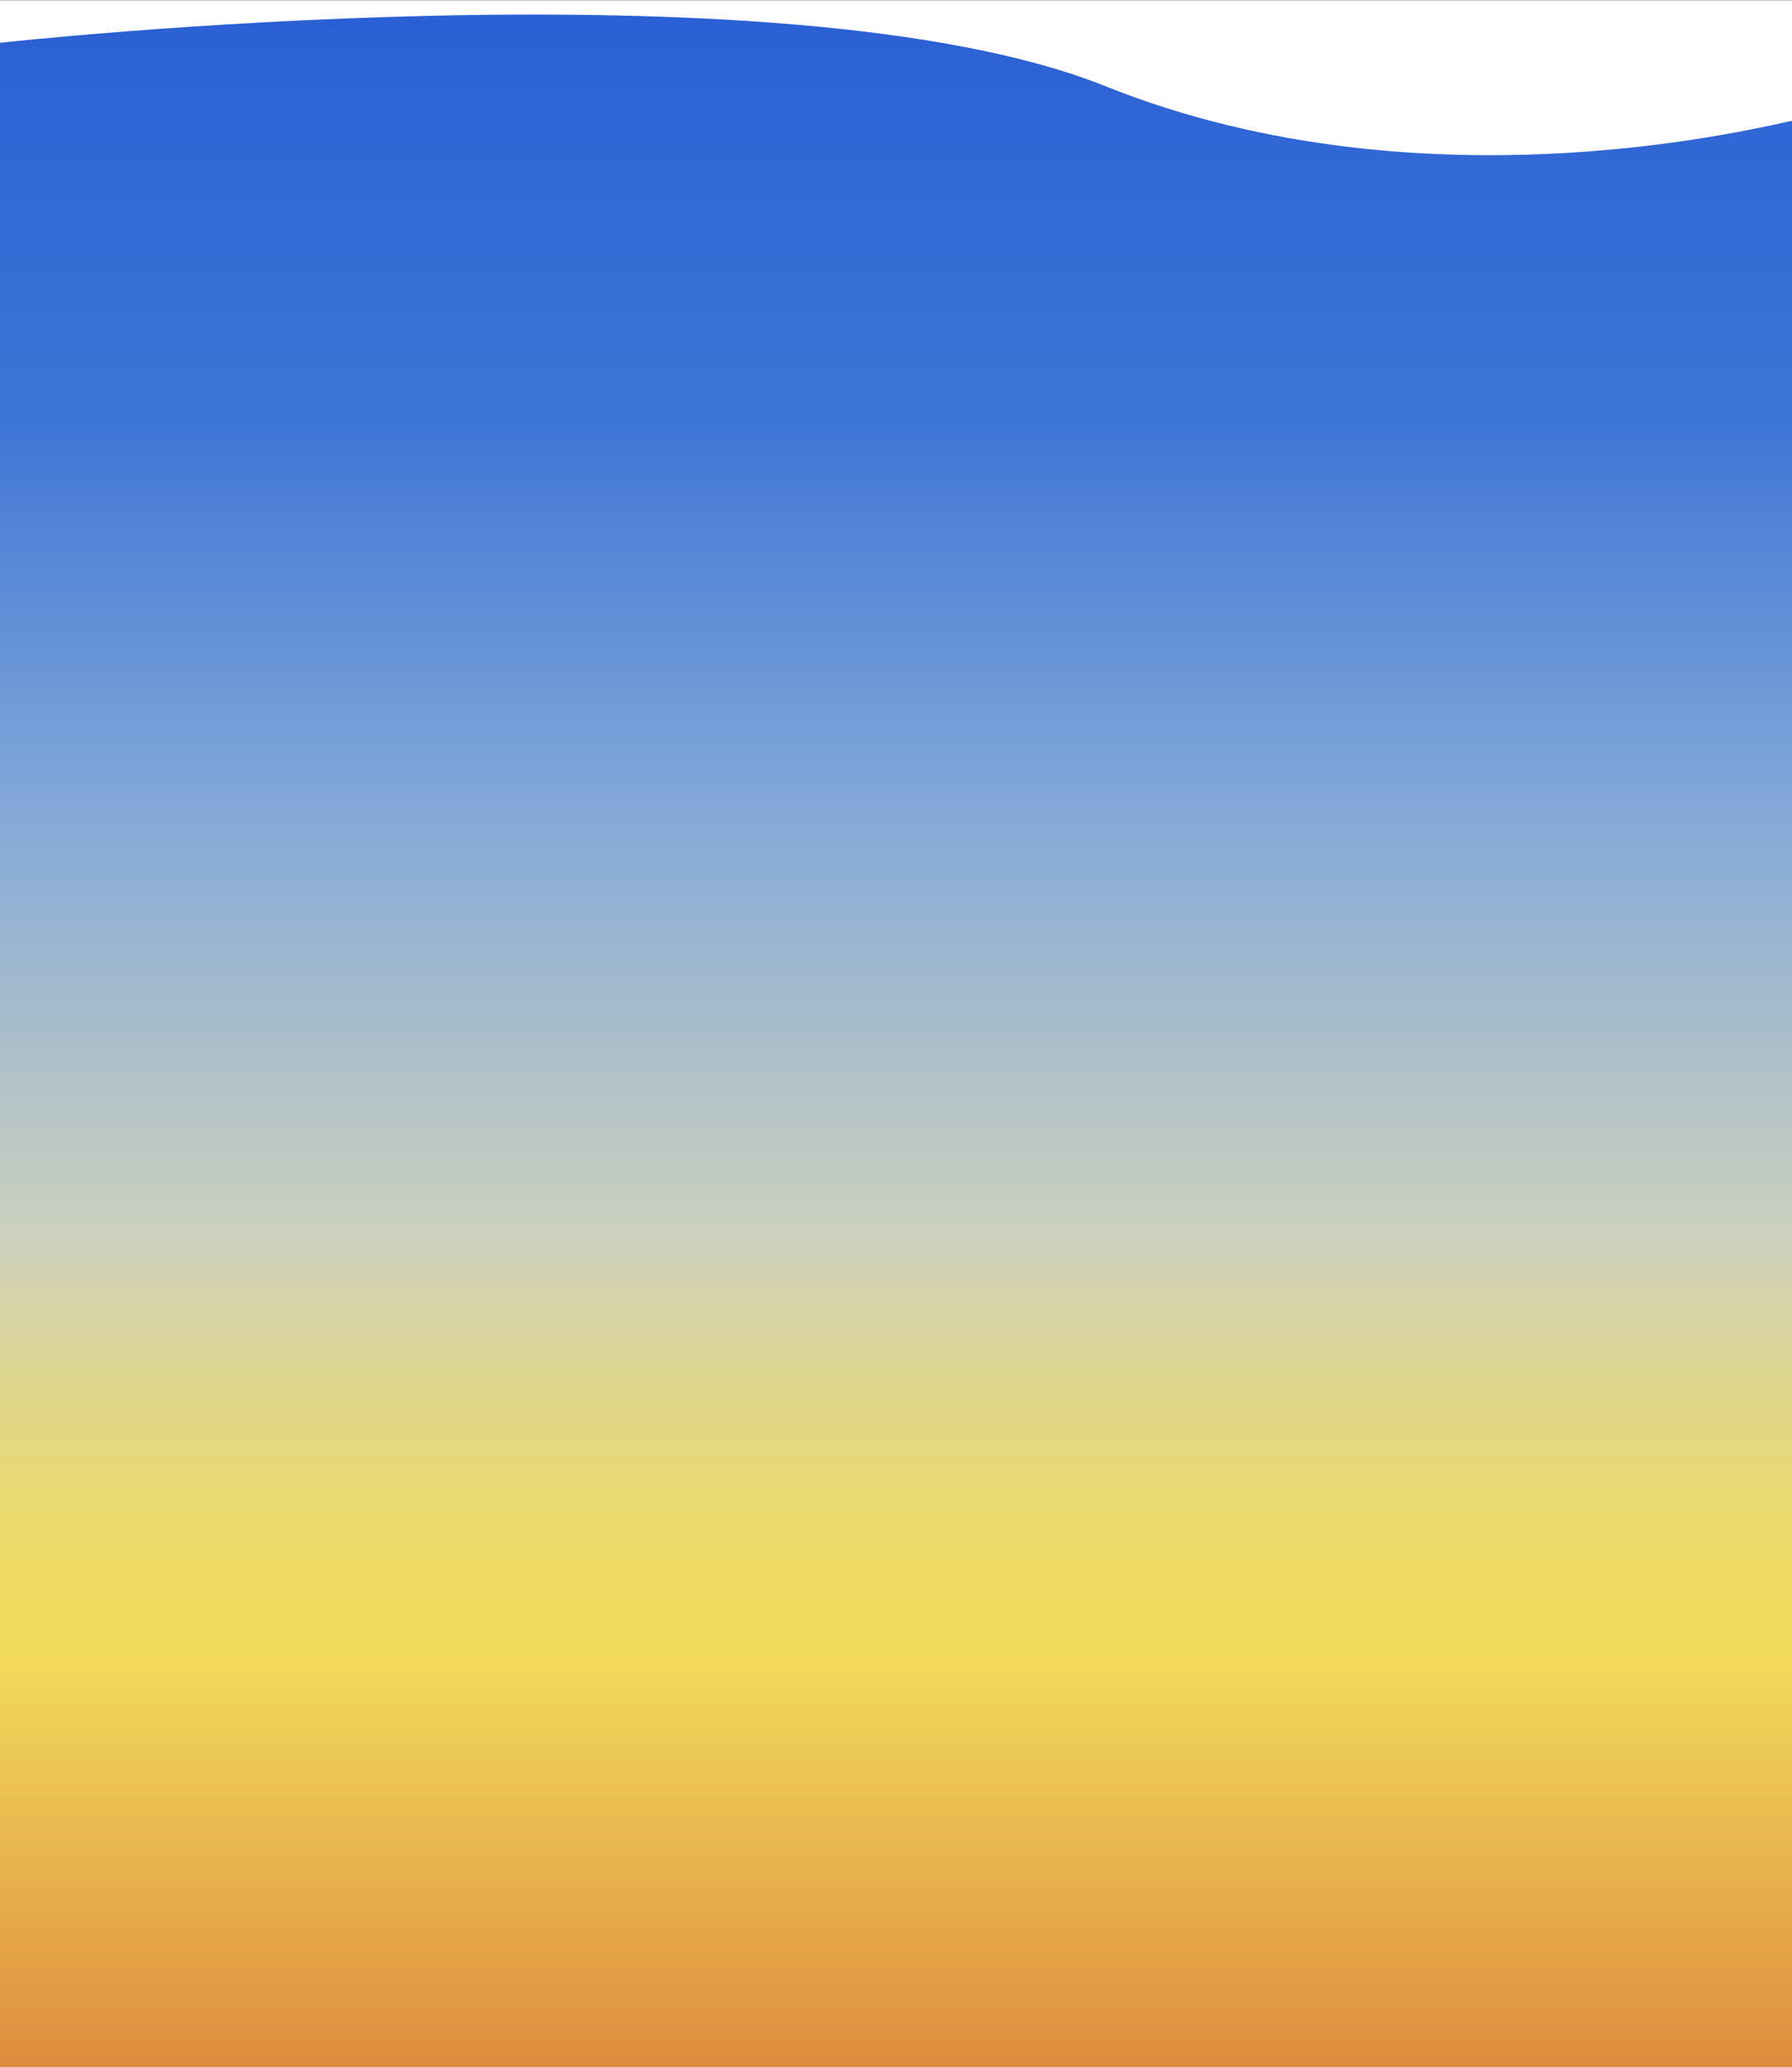
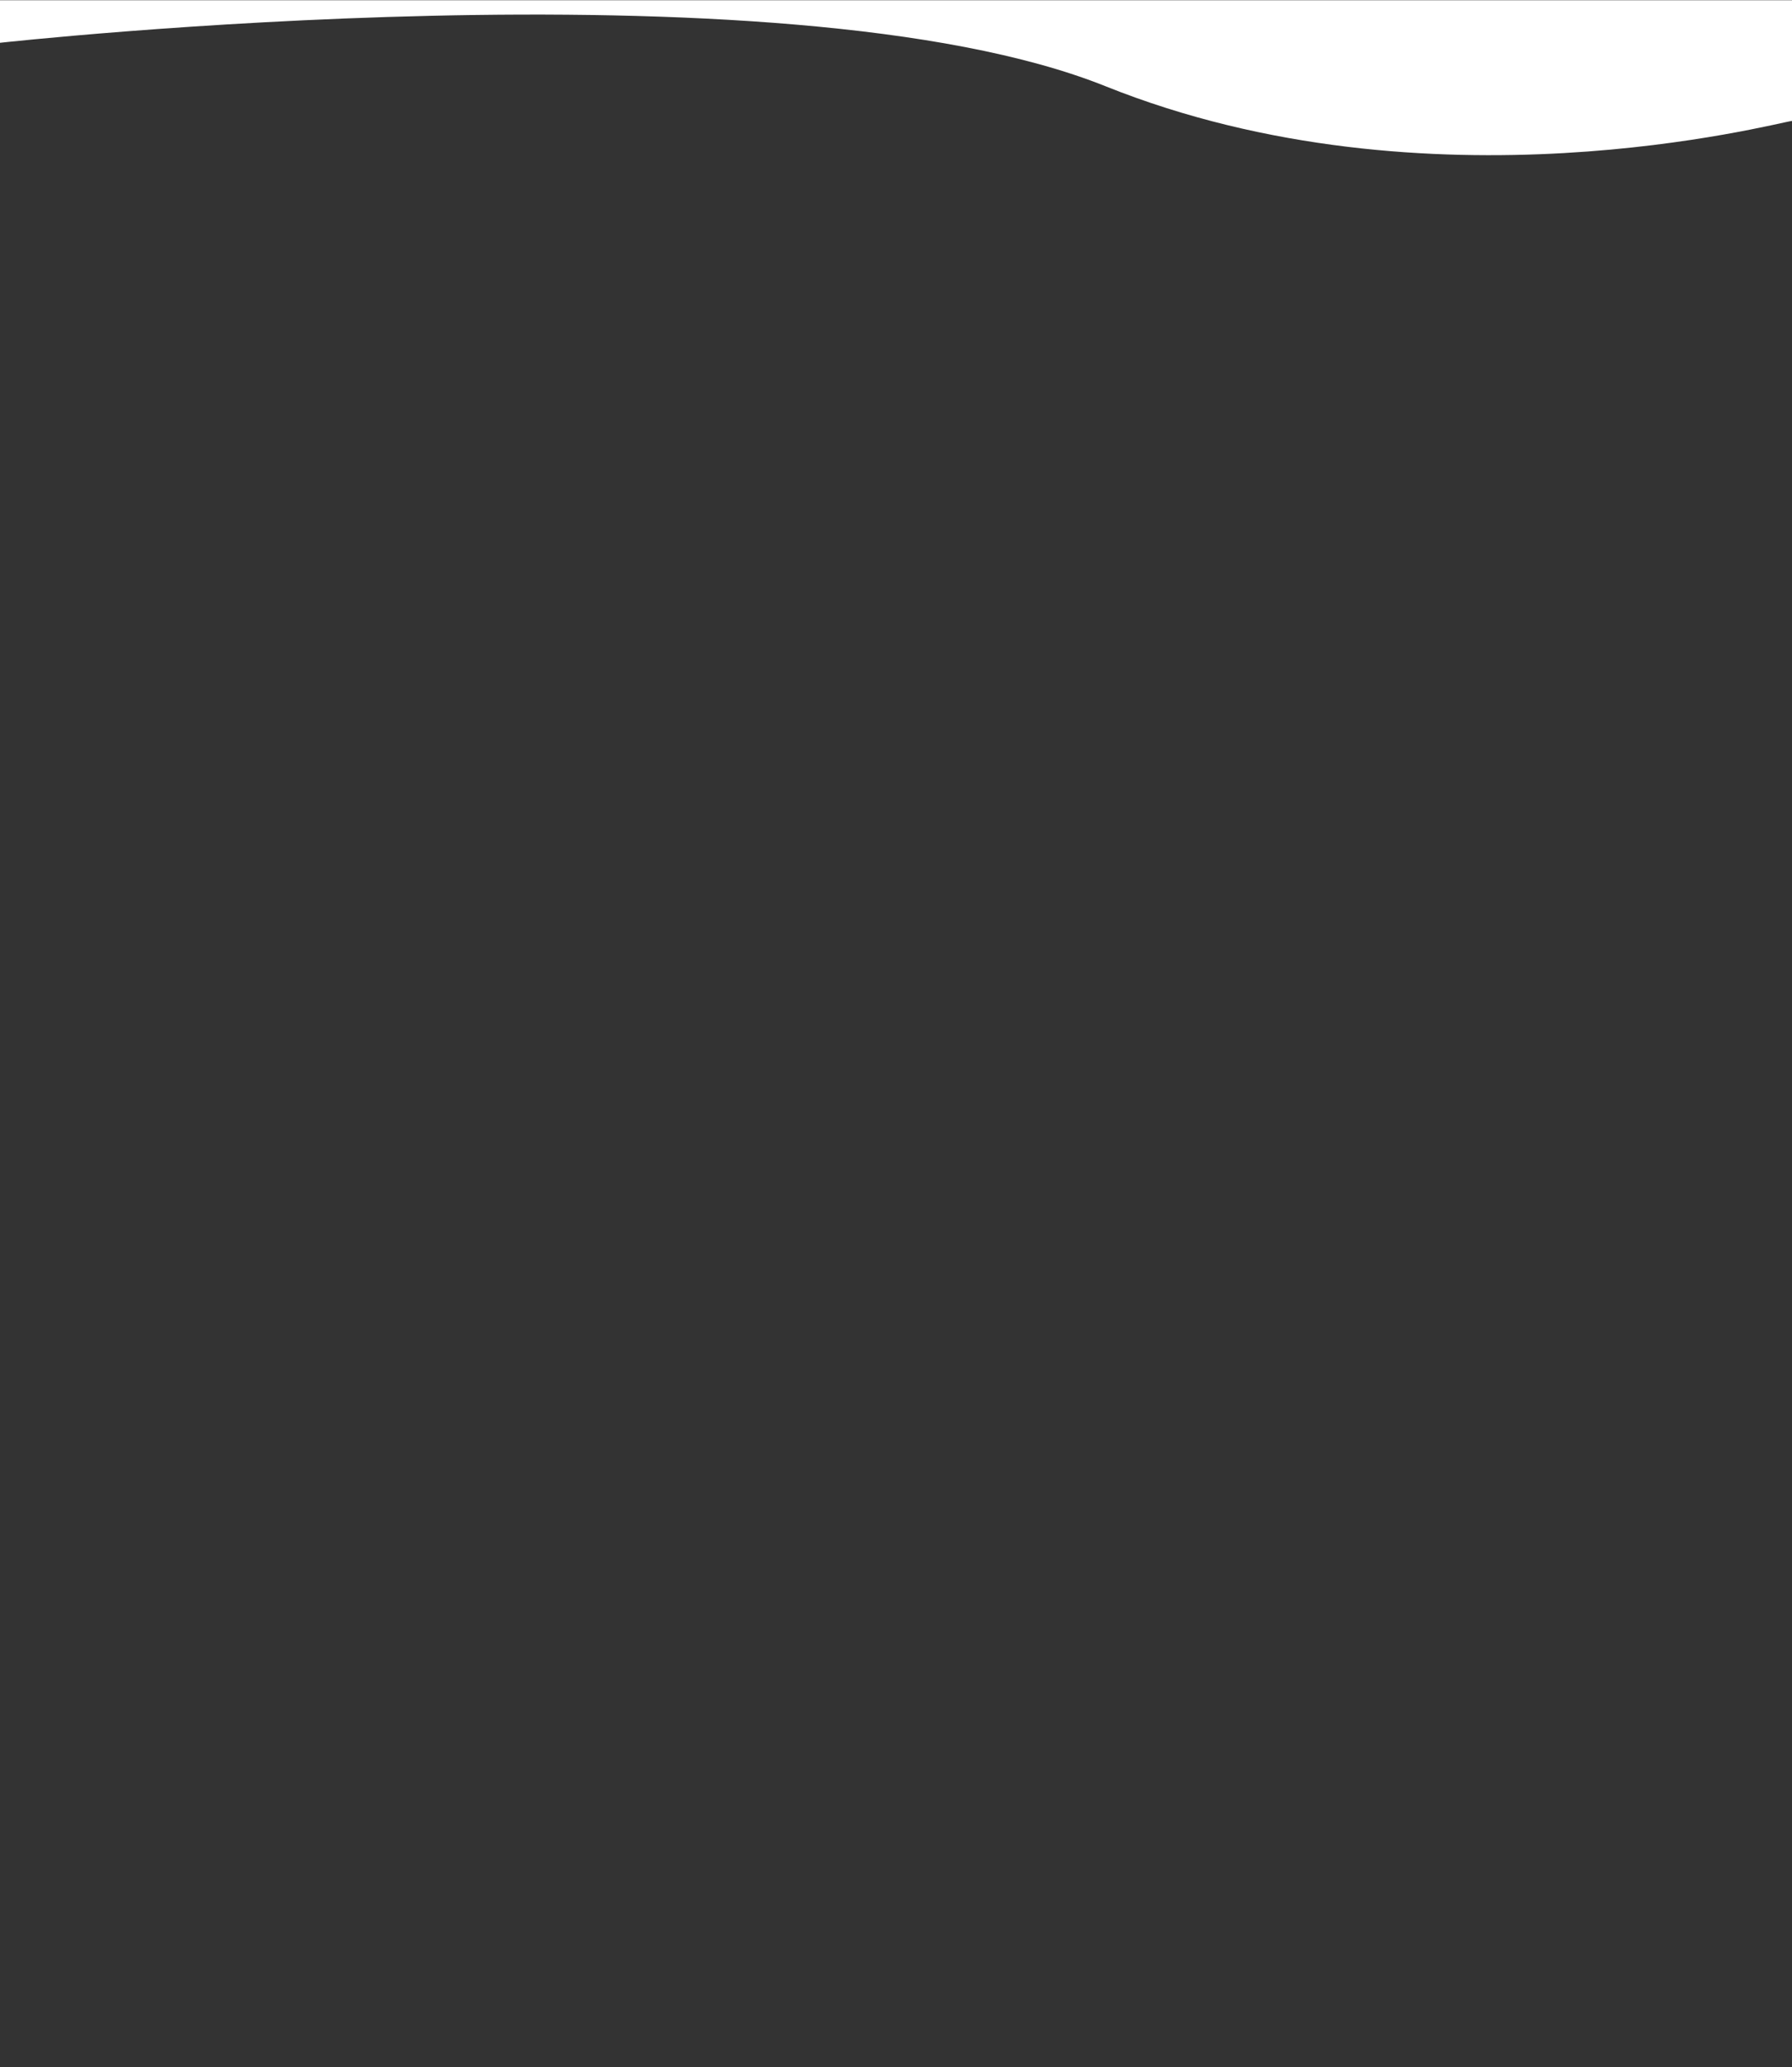
<svg xmlns="http://www.w3.org/2000/svg" version="1.1" id="Livello_1" x="0px" y="0px" viewBox="0 0 1390 1603.5" style="enable-background:new 0 0 1390 1603.5;" xml:space="preserve">
  <rect x="0" y="0" width="1390" height="1603.5" fill="#333333" stroke="none" />
  <style type="text/css">
	.st0{fill:url(#SVGID_1_);}
	.st1{fill:#FFFFFF;}
</style>
  <linearGradient id="SVGID_1_" gradientUnits="userSpaceOnUse" x1="695" y1="1982.522" x2="695" y2="380" gradientTransform="matrix(1 0 0 -1 0 1984)">
    <stop offset="0" style="stop-color:#2A5FD4" />
    <stop offset="0.2" style="stop-color:#3D75D6" />
    <stop offset="0.4" style="stop-color:#86ABD8" />
    <stop offset="0.6" style="stop-color:#CDD1BE" />
    <stop offset="0.616" style="stop-color:#D2D2B1" />
    <stop offset="0.67" style="stop-color:#DFD68D" />
    <stop offset="0.721" style="stop-color:#E9D972" />
    <stop offset="0.765" style="stop-color:#EFDA62" />
    <stop offset="0.8" style="stop-color:#F1DB5C" />
    <stop offset="1" style="stop-color:#DE8C3D" />
  </linearGradient>
-   <rect y="1.5" class="st0" width="1390" height="1602.5" />
-   <path class="st1" d="M1390,93.8c-13,1.6-281.2,73.9-532.5-26.9S0,33.2,0,33.2v-33h1390V93.8z" />
+   <path class="st1" d="M1390,93.8c-13,1.6-281.2,73.9-532.5-26.9S0,33.2,0,33.2v-33h1390V93.8" />
</svg>